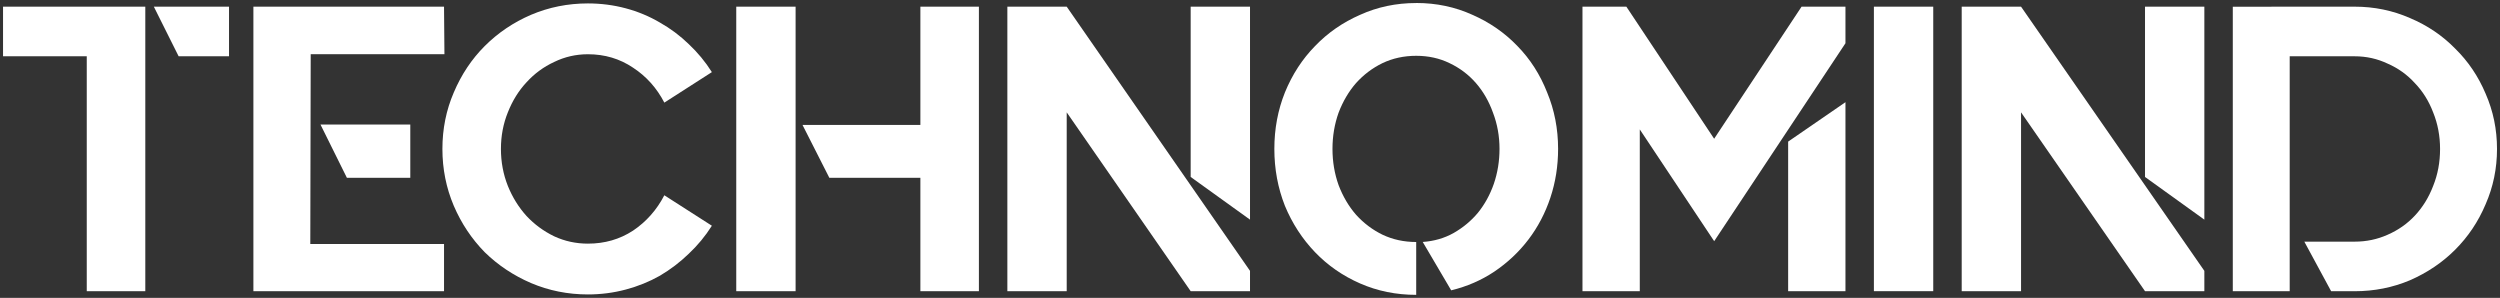
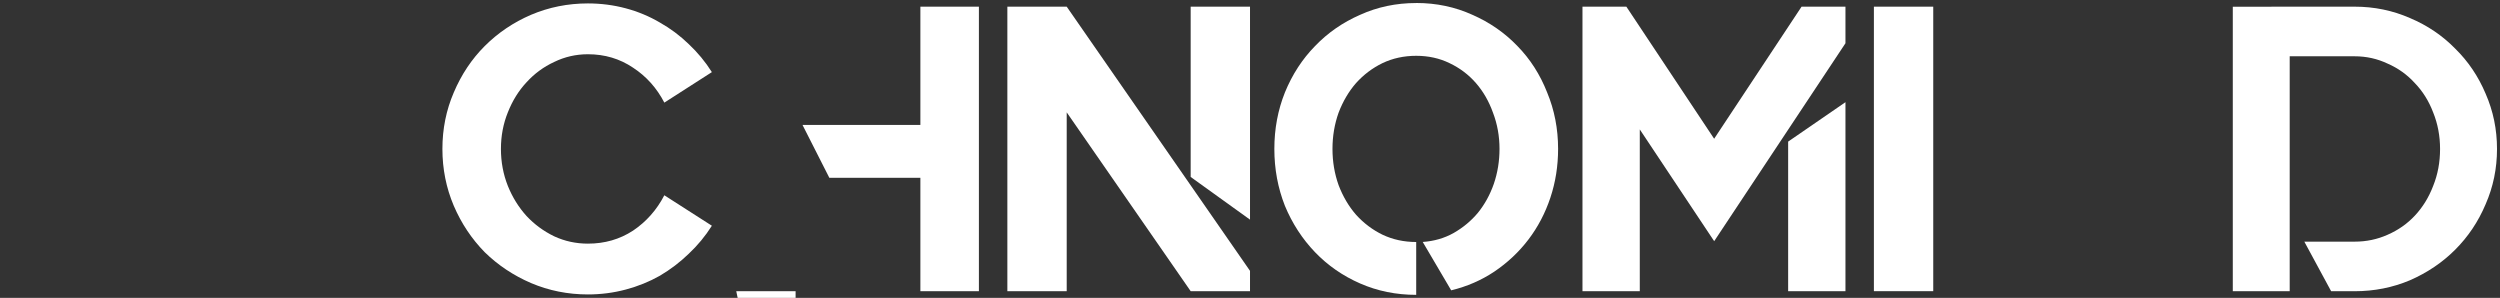
<svg xmlns="http://www.w3.org/2000/svg" width="413.974" height="49.324" viewBox="0 0 109.531 13.05" version="1.1" id="svg8">
  <rect x="0" y="0" width="109.531" height="13.05" fill="#333333" stroke="none" />
  <defs id="defs2" />
  <g id="layer1" transform="translate(-89.897,-176.429)">
    <g id="text967" style="font-style:normal;font-variant:normal;font-weight:normal;font-stretch:normal;font-size:17.807px;line-height:1.25;font-family:Quantify;-inkscape-font-specification:Quantify;stroke:none;stroke-width:0.265" fill="#ffffff" transform="translate(1.557,-10.021)">
-       <path fill="#ffffff" d="m 94.706,186.742 v 0 0 12.465 H 92.141 v -10.293 h -3.668 v -2.173 z m 0.374,0 h 3.294 v 2.173 h -2.208 z" style="font-style:normal;font-variant:normal;font-weight:normal;font-stretch:normal;font-family:Quantify;-inkscape-font-specification:Quantify;stroke:none;stroke-width:0.265" id="path981" />
-       <path fill="#ffffff" d="m 106.316,194.239 h -2.778 l -1.157,-2.333 h 3.935 z m 1.478,-7.497 0.018,2.083 h -5.859 l -0.018,8.316 h 5.859 v 2.066 h -8.352 v -12.465 z" style="font-style:normal;font-variant:normal;font-weight:normal;font-stretch:normal;font-family:Quantify;-inkscape-font-specification:Quantify;stroke:none;stroke-width:0.265" id="path983" />
      <path fill="#ffffff" d="m 119.529,196.34 q -0.427,0.677 -1.015,1.229 -0.57,0.552 -1.264,0.962 -0.694,0.392 -1.496,0.605 -0.801,0.214 -1.656,0.214 -1.318,0 -2.493,-0.499 -1.157,-0.499 -2.03,-1.353 -0.855,-0.873 -1.353,-2.03 -0.499,-1.175 -0.499,-2.493 0,-1.318 0.499,-2.475 0.499,-1.175 1.353,-2.03 0.873,-0.873 2.03,-1.371 1.175,-0.499 2.493,-0.499 0.855,0 1.656,0.214 0.801,0.214 1.496,0.623 0.694,0.392 1.264,0.944 0.588,0.552 1.015,1.229 l -2.083,1.336 q -0.499,-0.962 -1.371,-1.531 -0.873,-0.588 -1.977,-0.588 -0.784,0 -1.478,0.338 -0.694,0.321 -1.211,0.89 -0.516,0.552 -0.819,1.318 -0.303,0.748 -0.303,1.603 0,0.855 0.303,1.62 0.303,0.748 0.819,1.318 0.516,0.552 1.211,0.89 0.694,0.321 1.478,0.321 1.104,0 1.977,-0.57 0.873,-0.588 1.371,-1.549 z" style="font-style:normal;font-variant:normal;font-weight:normal;font-stretch:normal;font-family:Quantify;-inkscape-font-specification:Quantify;stroke:none;stroke-width:0.265" id="path985" />
-       <path fill="#ffffff" d="m 120.597,199.207 v -12.465 h 2.6 v 12.465 z m 8.067,-12.465 h 2.564 v 12.465 h -2.564 v -4.968 h -3.989 l -1.175,-2.315 h 5.164 z" style="font-style:normal;font-variant:normal;font-weight:normal;font-stretch:normal;font-family:Quantify;-inkscape-font-specification:Quantify;stroke:none;stroke-width:0.265" id="path987" />
+       <path fill="#ffffff" d="m 120.597,199.207 h 2.6 v 12.465 z m 8.067,-12.465 h 2.564 v 12.465 h -2.564 v -4.968 h -3.989 l -1.175,-2.315 h 5.164 z" style="font-style:normal;font-variant:normal;font-weight:normal;font-stretch:normal;font-family:Quantify;-inkscape-font-specification:Quantify;stroke:none;stroke-width:0.265" id="path987" />
      <path fill="#ffffff" d="m 135.075,186.742 8.031,11.575 v 0.89 h -2.6 l -5.431,-7.835 v 7.835 h -2.6 v -12.465 z m 5.431,0 h 2.6 v 9.331 l -2.6,-1.87 z" style="font-style:normal;font-variant:normal;font-weight:normal;font-stretch:normal;font-family:Quantify;-inkscape-font-specification:Quantify;stroke:none;stroke-width:0.265" id="path989" />
      <path fill="#ffffff" d="m 150.389,186.581 q 1.318,0 2.457,0.516 1.14,0.499 1.977,1.371 0.837,0.855 1.3,2.03 0.481,1.157 0.481,2.475 0,1.122 -0.338,2.137 -0.338,1.015 -0.962,1.834 -0.623,0.819 -1.496,1.407 -0.855,0.57 -1.888,0.819 l -1.247,-2.119 q 0.748,-0.053 1.353,-0.392 0.623,-0.356 1.068,-0.89 0.445,-0.552 0.694,-1.264 0.249,-0.73 0.249,-1.531 0,-0.837 -0.285,-1.585 -0.267,-0.748 -0.748,-1.3 -0.481,-0.552 -1.157,-0.873 -0.659,-0.321 -1.46,-0.321 -0.801,0 -1.478,0.321 -0.659,0.321 -1.157,0.873 -0.481,0.552 -0.766,1.3 -0.267,0.748 -0.267,1.585 0,0.837 0.267,1.585 0.285,0.748 0.766,1.3 0.499,0.552 1.157,0.873 0.677,0.321 1.478,0.321 v 2.315 q -1.318,0 -2.457,-0.499 -1.14,-0.499 -1.977,-1.371 -0.837,-0.873 -1.318,-2.03 -0.463,-1.175 -0.463,-2.493 0,-1.318 0.463,-2.475 0.481,-1.175 1.318,-2.03 0.837,-0.873 1.977,-1.371 1.14,-0.516 2.457,-0.516 z" style="font-style:normal;font-variant:normal;font-weight:normal;font-stretch:normal;font-family:Quantify;-inkscape-font-specification:Quantify;stroke:none;stroke-width:0.265" id="path991" />
      <path fill="#ffffff" d="m 167.271,186.742 h 1.923 v 1.603 l -5.752,8.672 -3.259,-4.897 v 7.087 h -2.511 v -12.465 h 1.923 l 3.846,5.787 z m -0.588,12.465 v -6.553 l 2.511,-1.727 v 8.28 z" style="font-style:normal;font-variant:normal;font-weight:normal;font-stretch:normal;font-family:Quantify;-inkscape-font-specification:Quantify;stroke:none;stroke-width:0.265" id="path993" />
      <path fill="#ffffff" d="m 170.44,186.742 h 2.6 v 12.465 h -2.6 z" style="font-style:normal;font-variant:normal;font-weight:normal;font-stretch:normal;font-family:Quantify;-inkscape-font-specification:Quantify;stroke:none;stroke-width:0.265" id="path995" />
-       <path fill="#ffffff" d="m 176.887,186.742 8.031,11.575 v 0.89 h -2.6 l -5.431,-7.835 v 7.835 h -2.6 v -12.465 z m 5.431,0 h 2.6 v 9.331 l -2.6,-1.87 z" style="font-style:normal;font-variant:normal;font-weight:normal;font-stretch:normal;font-family:Quantify;-inkscape-font-specification:Quantify;stroke:none;stroke-width:0.265" id="path997" />
      <path fill="#ffffff" d="m 191.506,186.742 q 1.282,0 2.422,0.499 1.14,0.481 1.977,1.336 0.855,0.837 1.336,1.977 0.499,1.14 0.499,2.422 0,1.282 -0.499,2.422 -0.481,1.14 -1.336,1.994 -0.837,0.837 -1.977,1.336 -1.14,0.481 -2.422,0.481 h -1.033 l -1.175,-2.172 h 2.208 q 0.766,0 1.442,-0.303 0.694,-0.303 1.193,-0.837 0.516,-0.552 0.801,-1.3 0.303,-0.748 0.303,-1.62 0,-0.855 -0.303,-1.603 -0.285,-0.748 -0.801,-1.282 -0.499,-0.552 -1.193,-0.855 -0.677,-0.321 -1.442,-0.321 h -2.849 v 10.293 h -2.493 v -12.465 z" style="font-style:normal;font-variant:normal;font-weight:normal;font-stretch:normal;font-family:Quantify;-inkscape-font-specification:Quantify;stroke:none;stroke-width:0.265" id="path999" />
    </g>
  </g>
</svg>